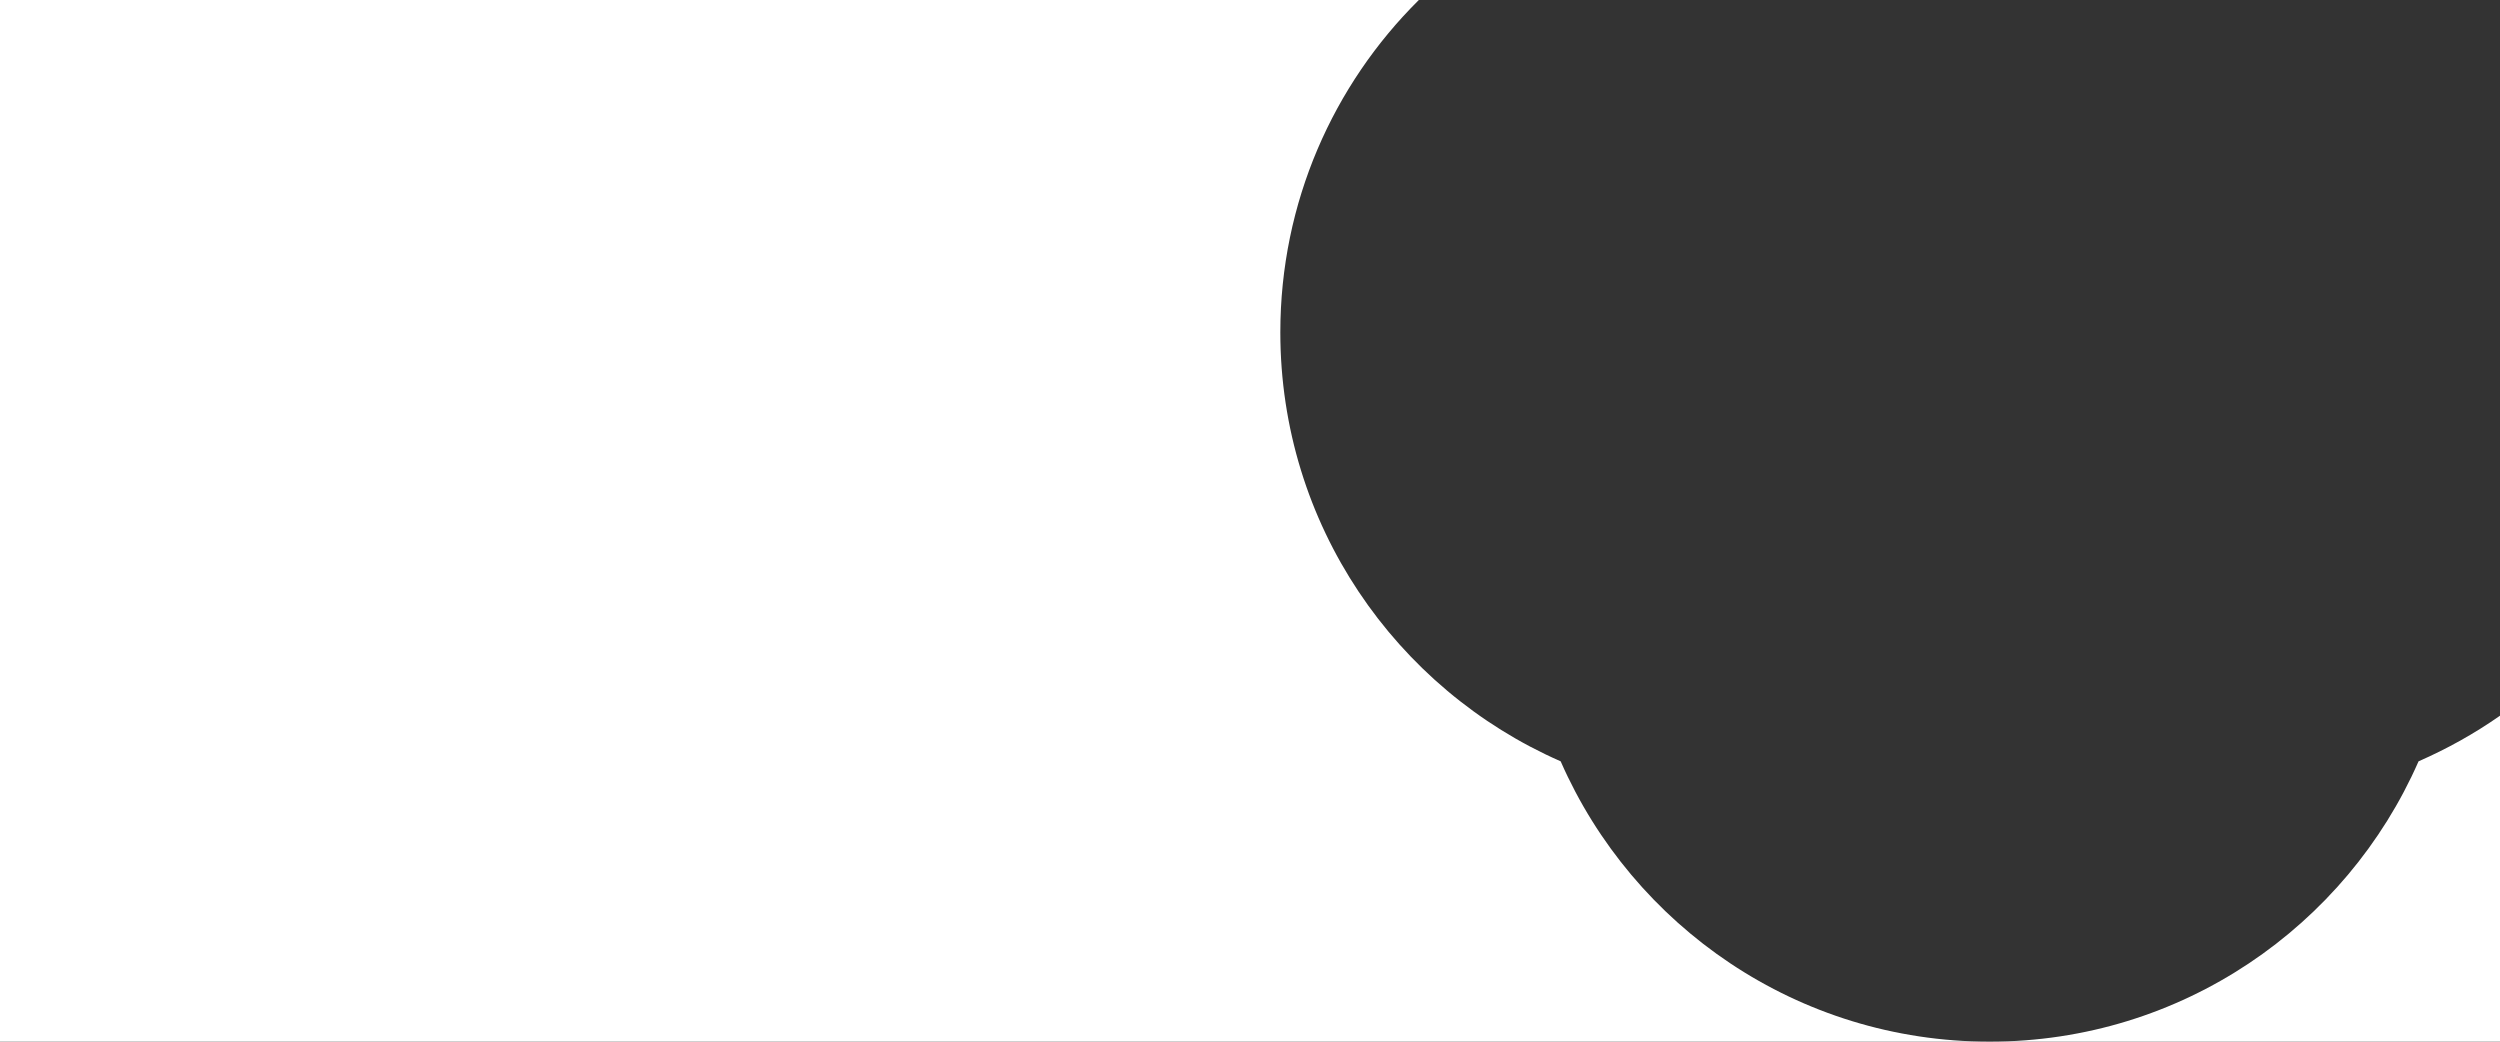
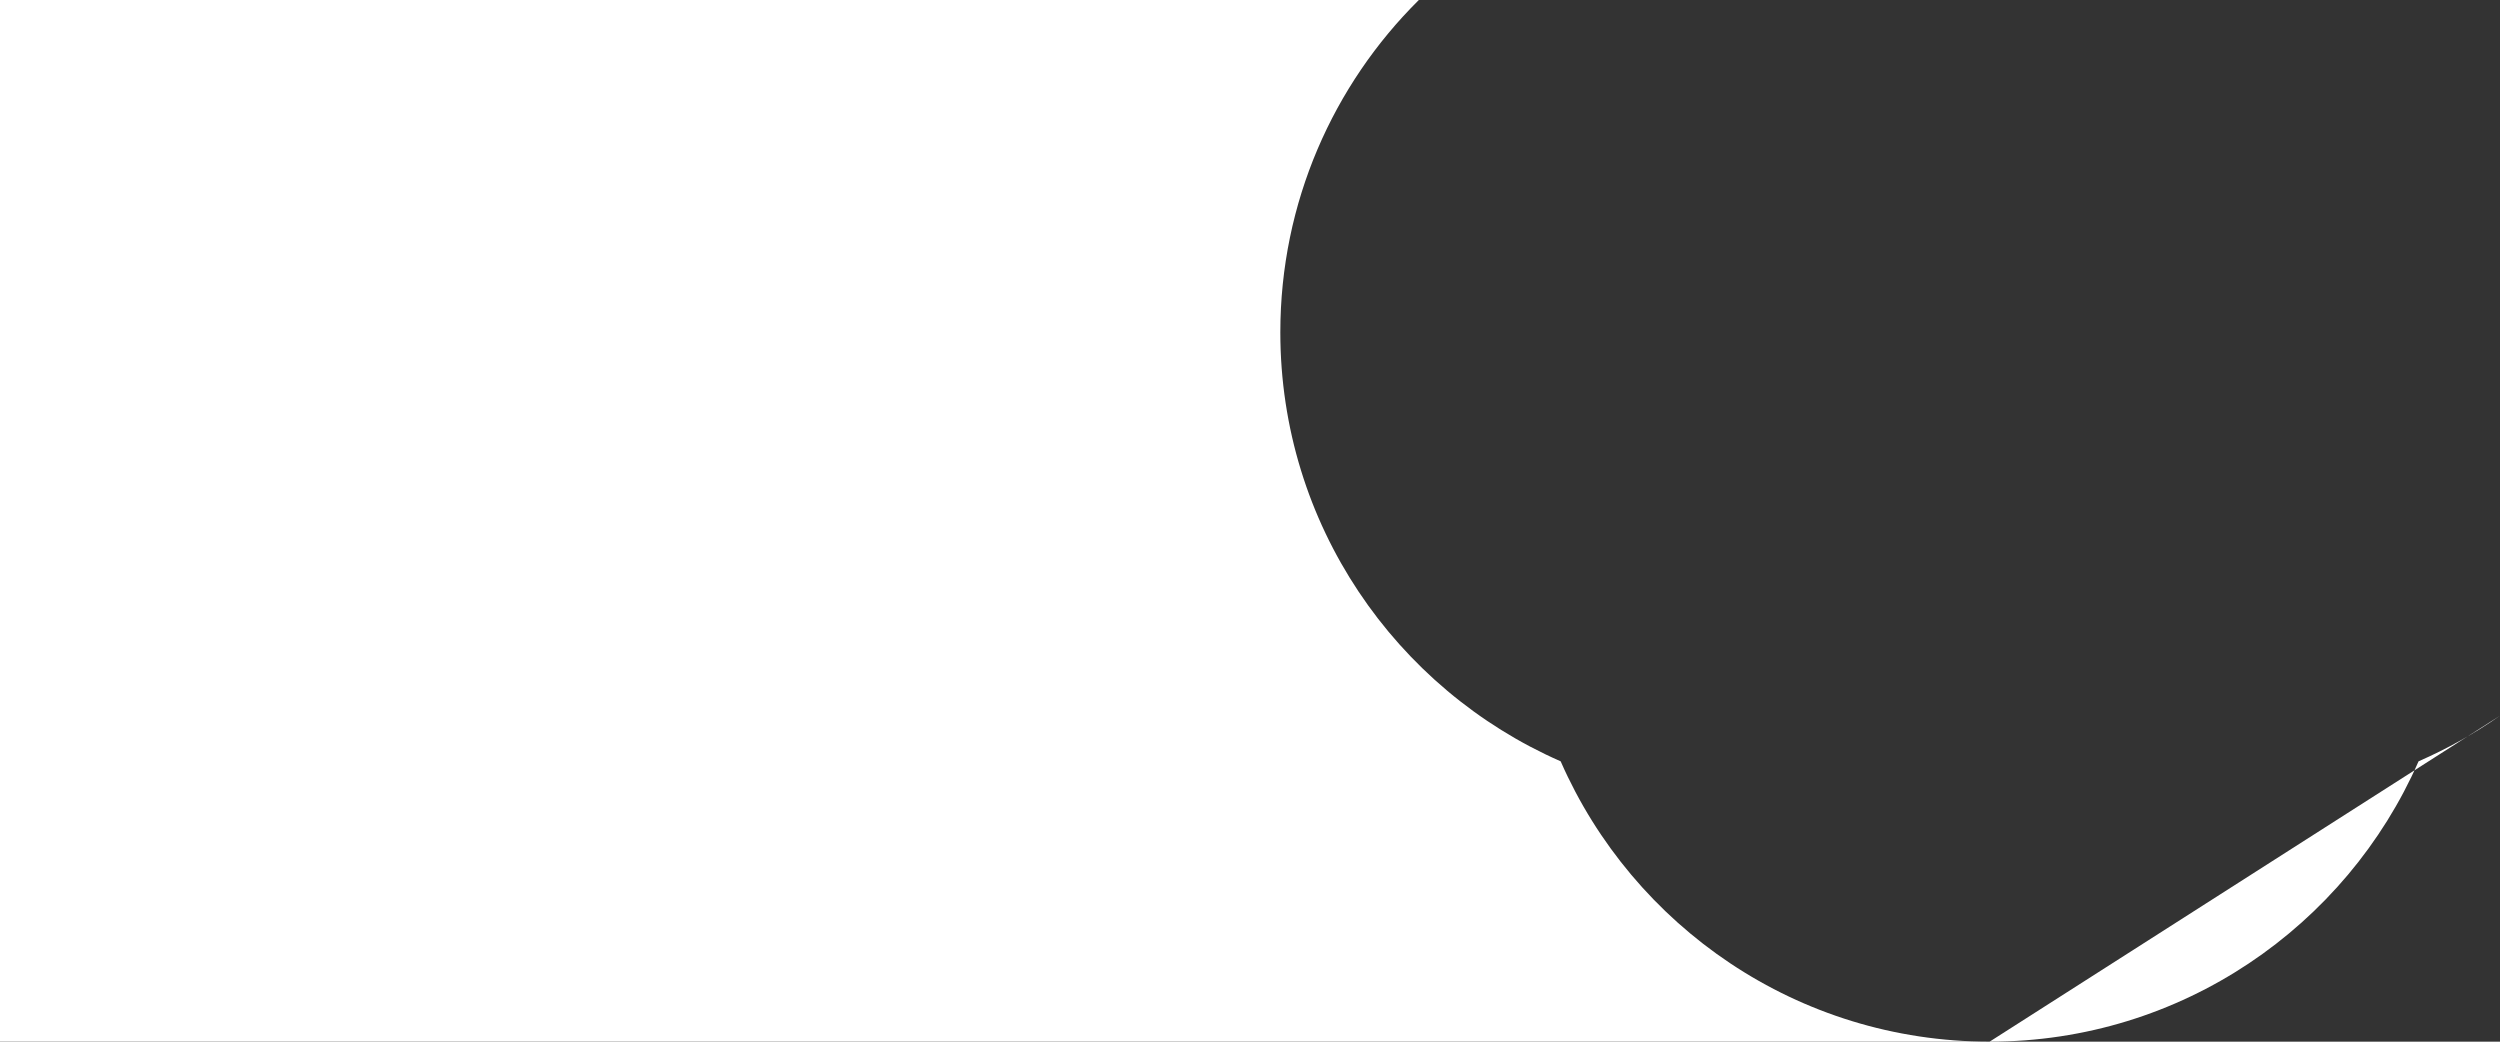
<svg xmlns="http://www.w3.org/2000/svg" width="1920px" height="800px" viewBox="0 0 1920 800" version="1.1">
  <rect x="0" y="0" width="1920" height="800" fill="#333333" stroke="none" />
  <title>1-22</title>
  <g id="页面-1" stroke="none" stroke-width="1" fill="none" fill-rule="evenodd">
    <g id="1-22" fill="#FFFFFF" fill-rule="nonzero">
-       <path d="M1089.667,0 C1023.987,65.147 983.293,155.449 983.293,255.271 C983.293,402.542 1071.836,529.129 1198.591,584.693 C1254.164,711.449 1380.751,800 1528.022,800 L0,800 L0,0 L1089.667,0 Z M1920,549.653 L1920,800 L1528.022,800 C1675.293,800 1801.88,711.458 1857.444,584.702 C1879.427,575.067 1900.578,563.298 1920,549.653 Z" id="形状结合" />
+       <path d="M1089.667,0 C1023.987,65.147 983.293,155.449 983.293,255.271 C983.293,402.542 1071.836,529.129 1198.591,584.693 C1254.164,711.449 1380.751,800 1528.022,800 L0,800 L0,0 L1089.667,0 Z M1920,549.653 L1528.022,800 C1675.293,800 1801.88,711.458 1857.444,584.702 C1879.427,575.067 1900.578,563.298 1920,549.653 Z" id="形状结合" />
    </g>
  </g>
</svg>